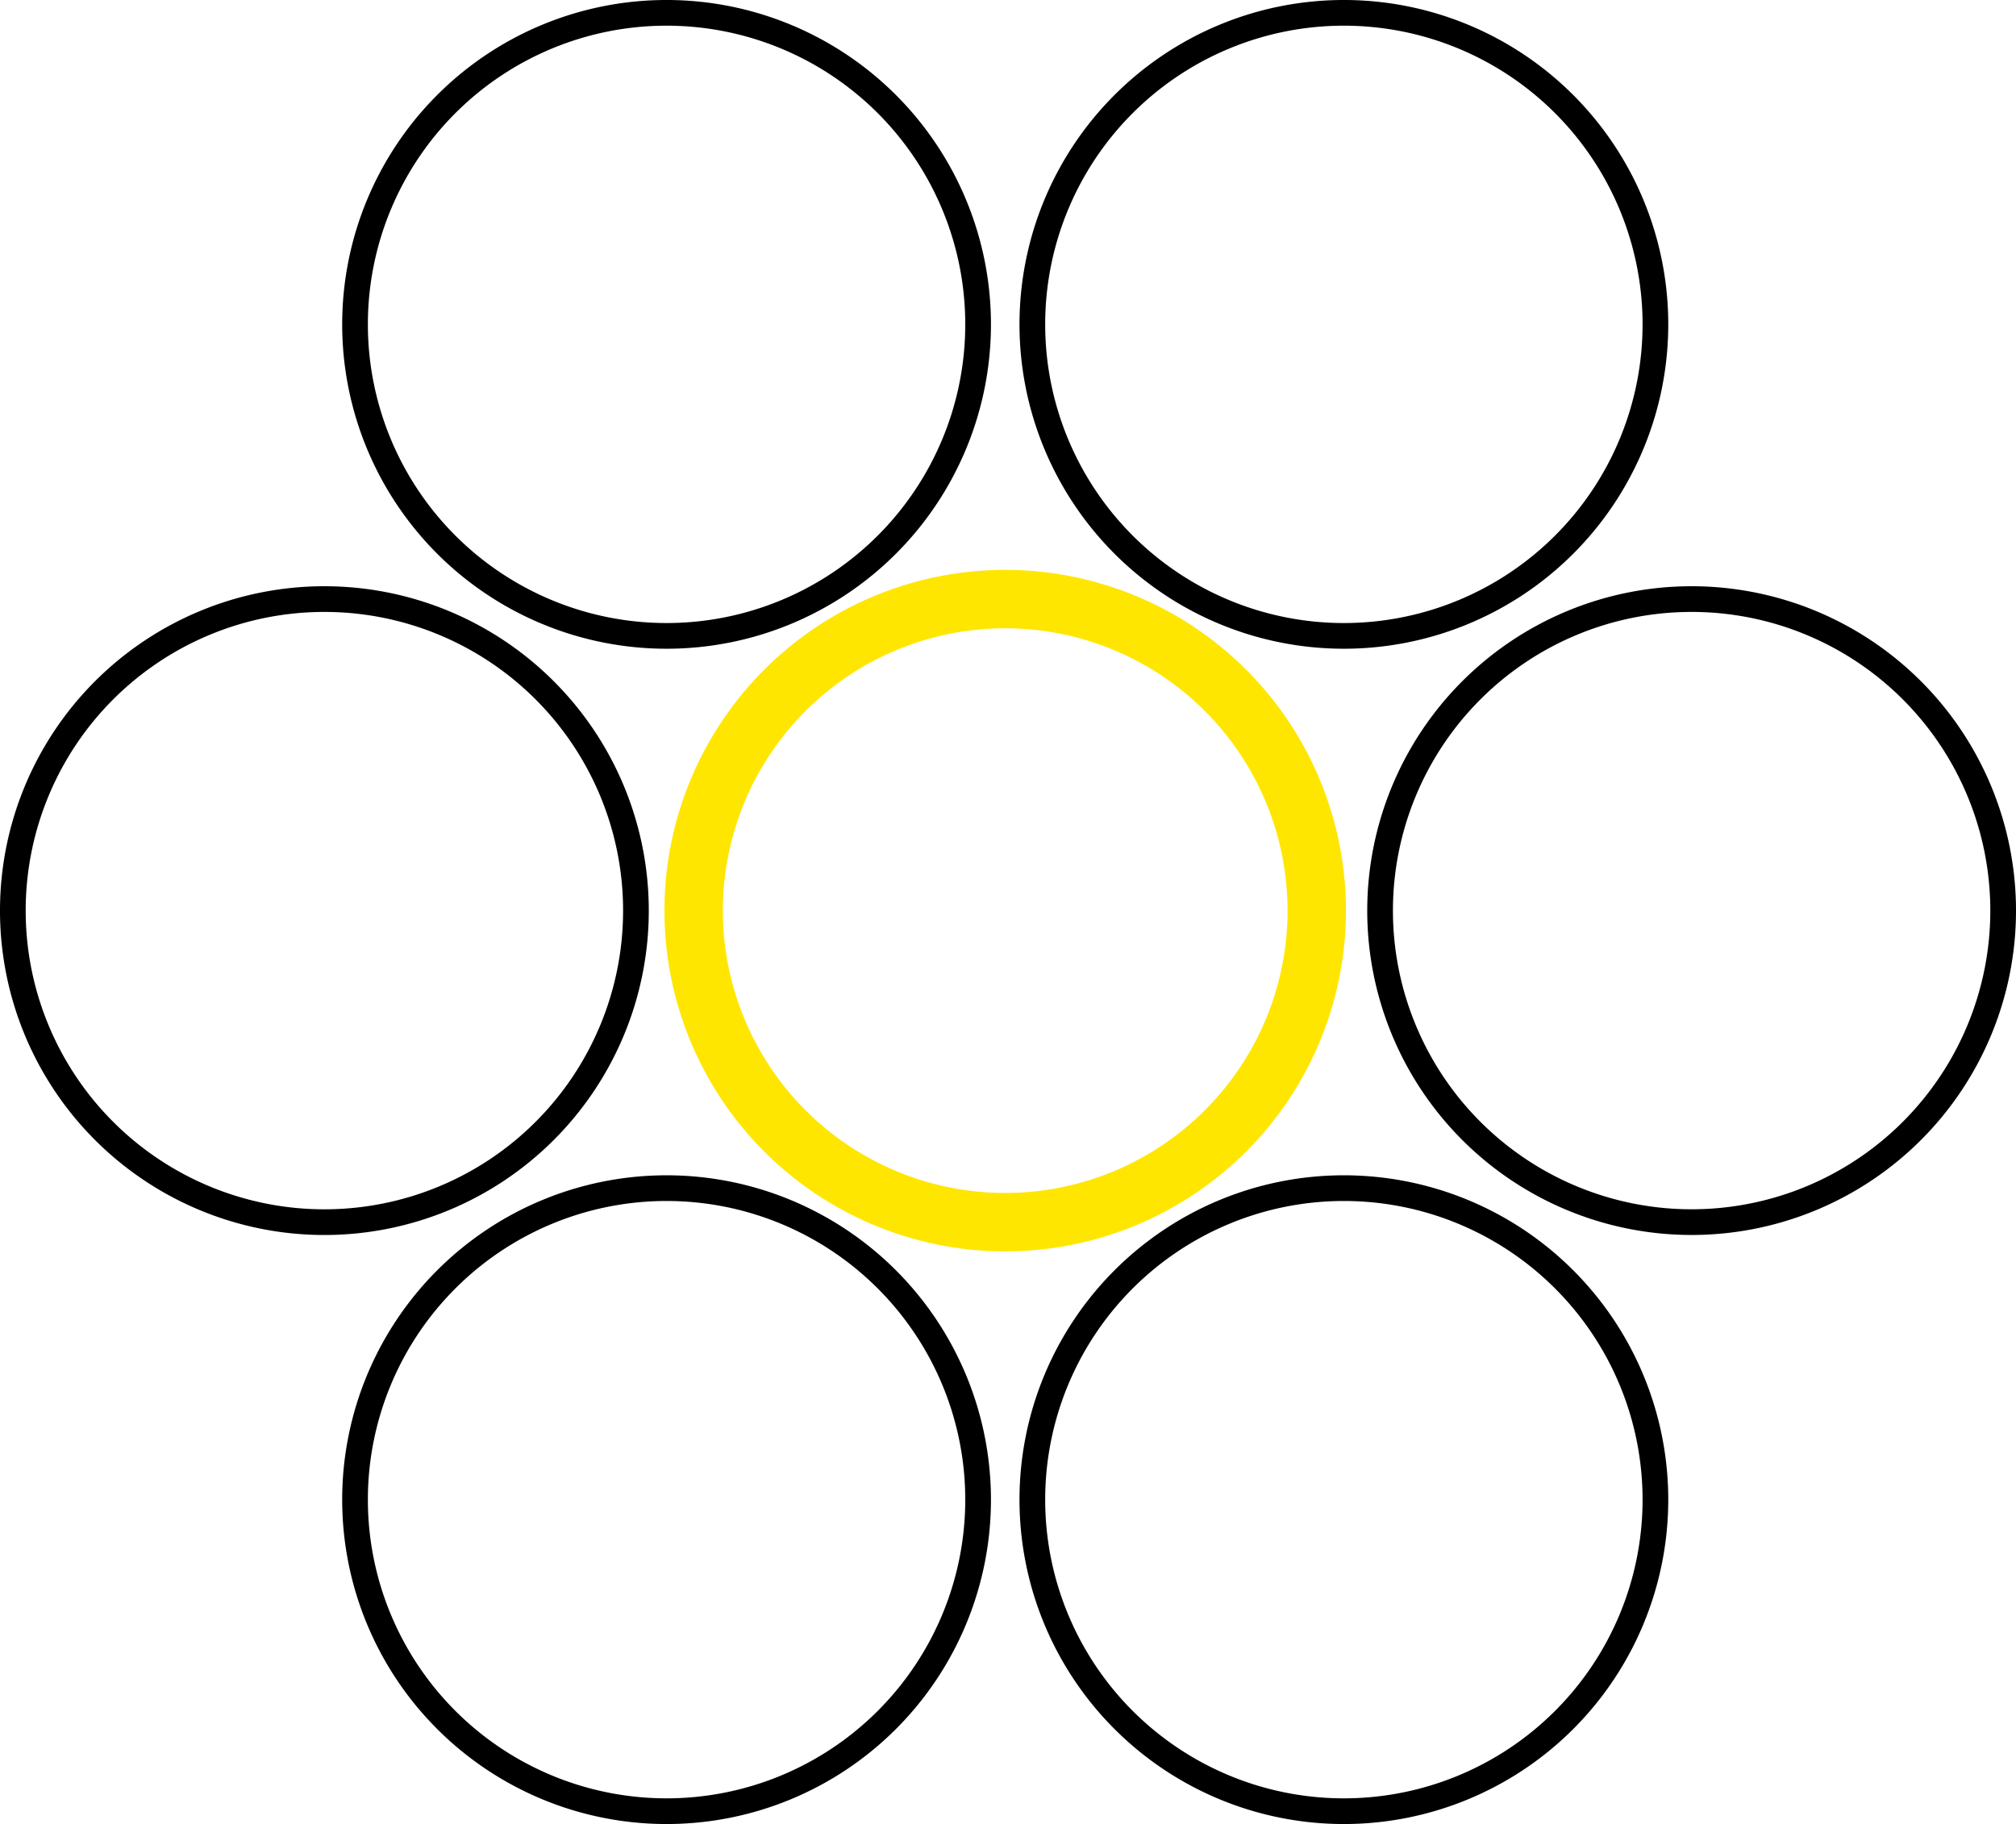
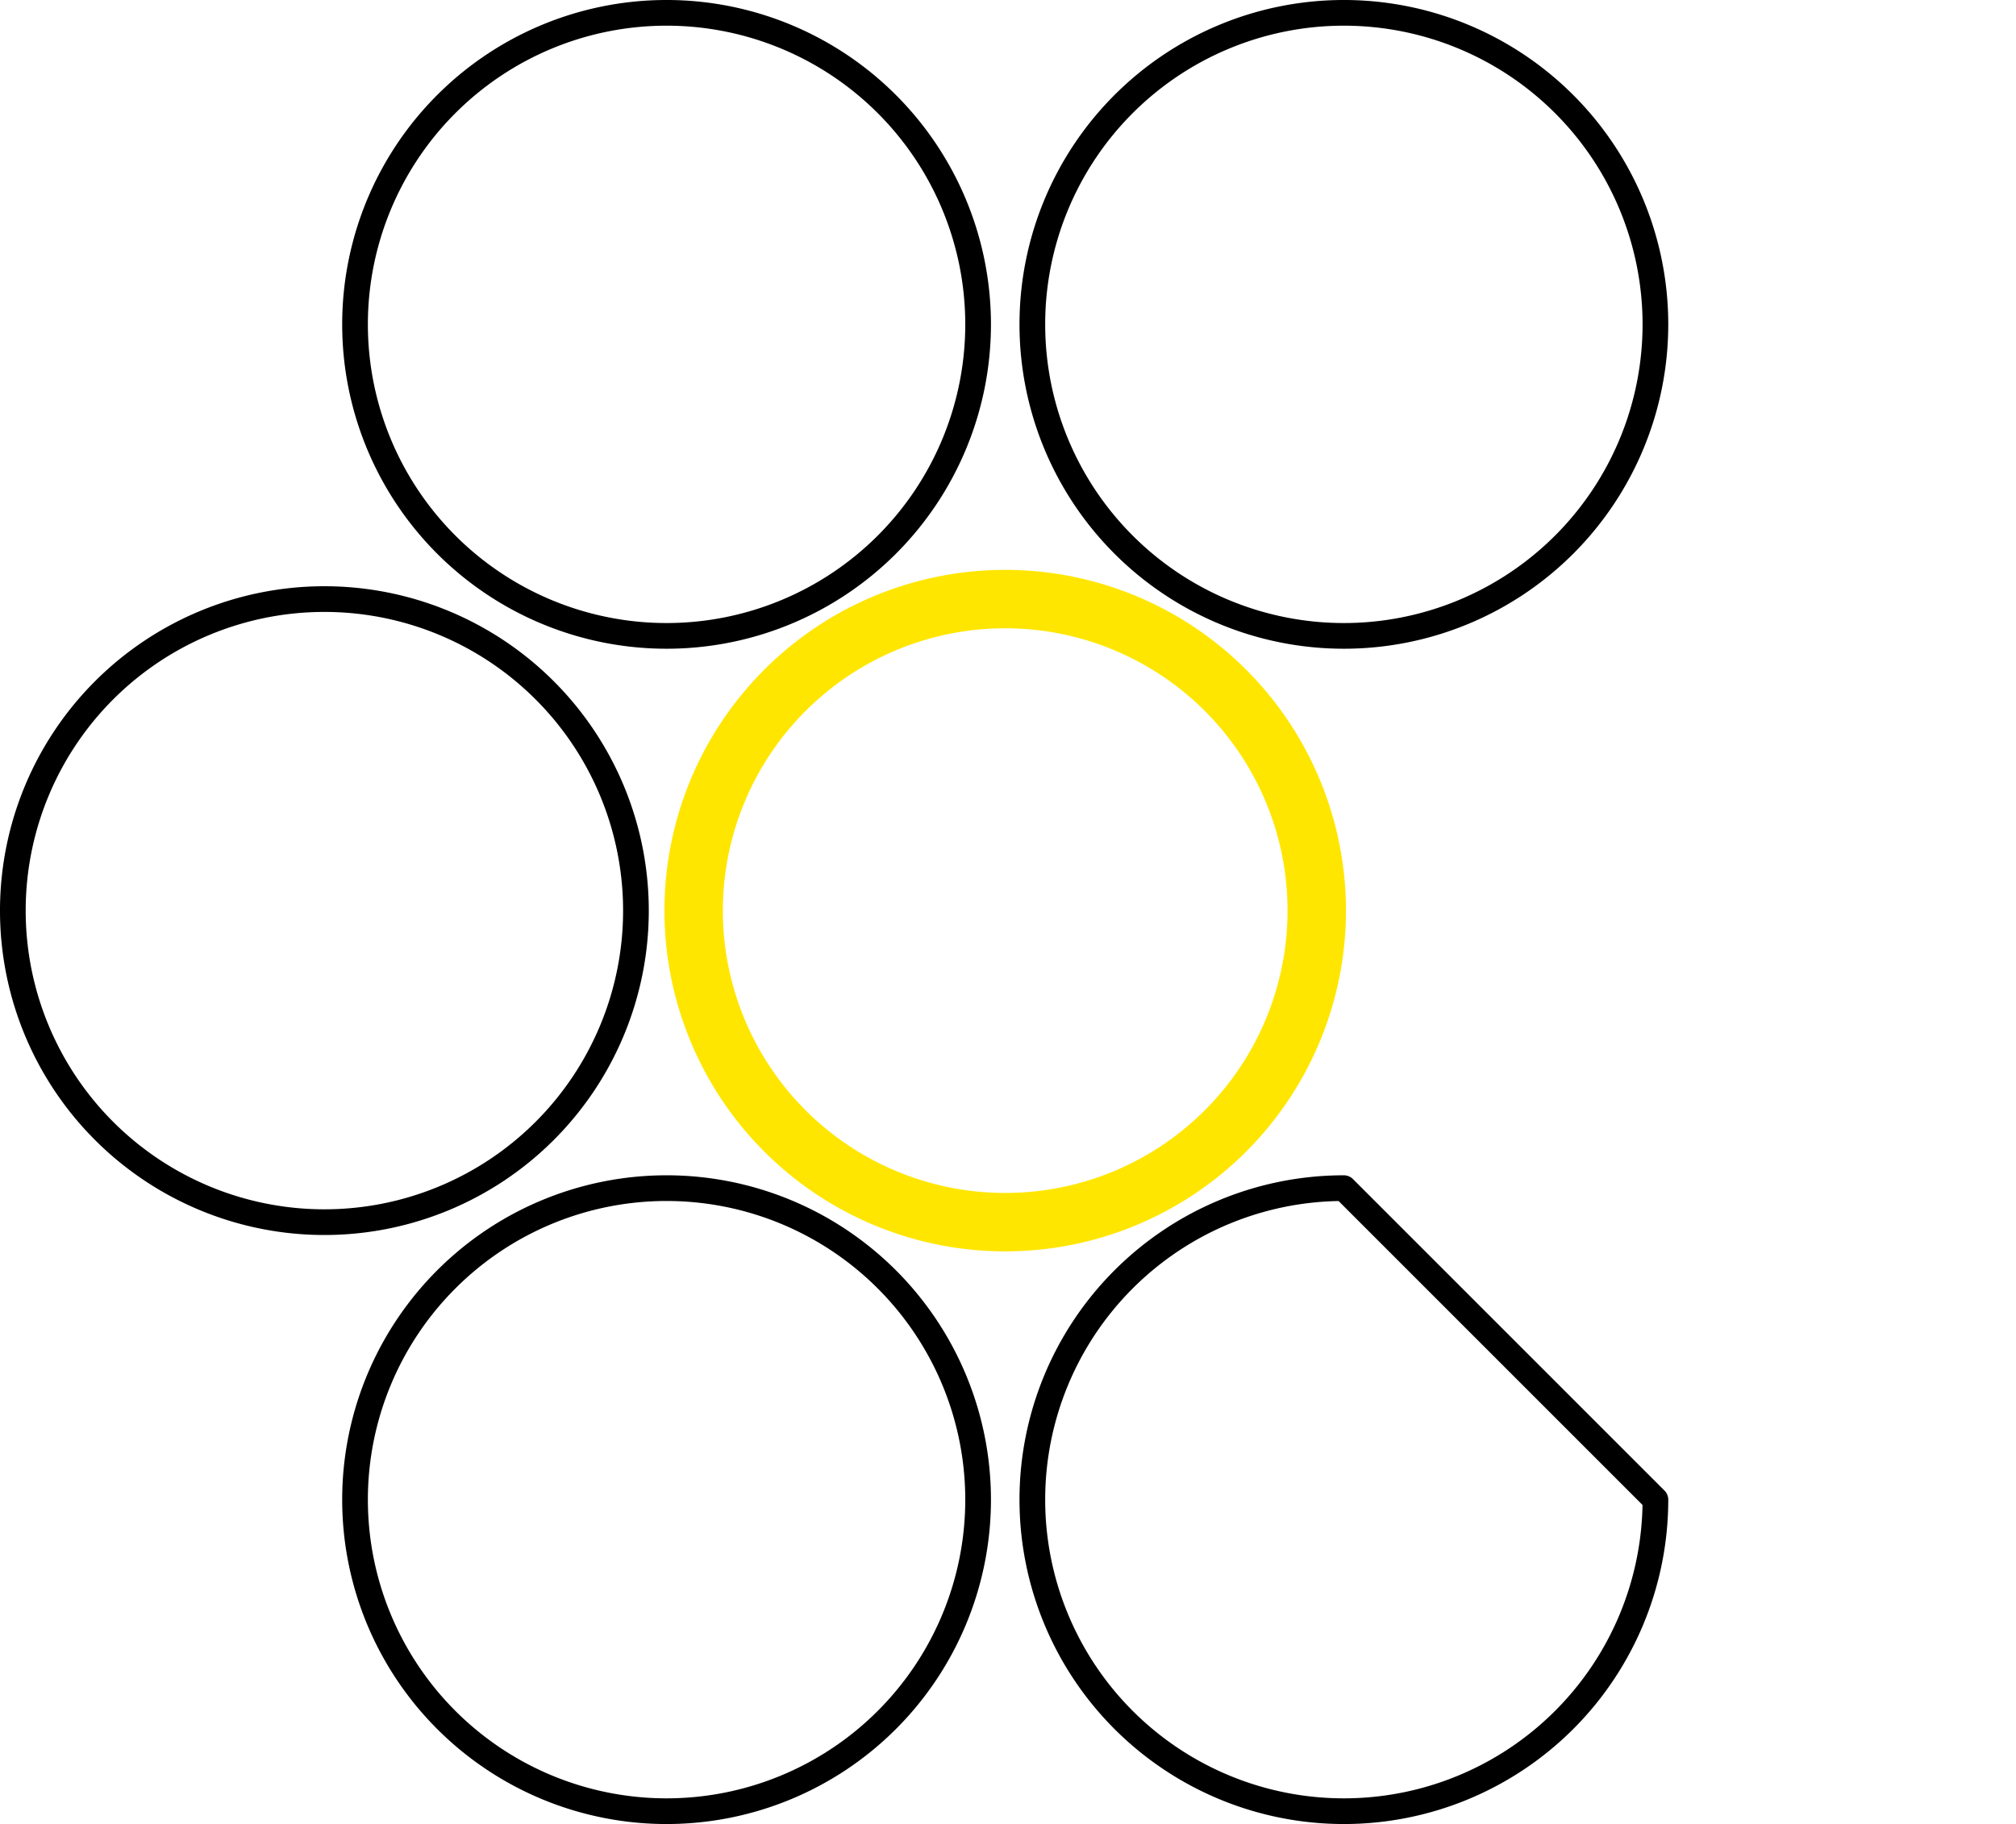
<svg xmlns="http://www.w3.org/2000/svg" id="Group_312" data-name="Group 312" width="138.023" height="124.887" viewBox="0 0 138.023 124.887">
  <defs>
    <clipPath id="clip-path">
      <rect id="Rectangle_691" data-name="Rectangle 691" width="138.023" height="124.887" transform="translate(0 0)" fill="none" />
    </clipPath>
  </defs>
  <g id="Group_311" data-name="Group 311" clip-path="url(#clip-path)">
    <path id="Path_121" data-name="Path 121" d="M66.965,102.678a21.329,21.329,0,1,1-21.331-21.33A21.331,21.331,0,0,1,66.965,102.678Z" fill="none" stroke="#000" stroke-linecap="round" stroke-linejoin="round" stroke-width="1.759" />
-     <path id="Path_122" data-name="Path 122" d="M113.336,102.678a21.329,21.329,0,1,1-21.33-21.33A21.33,21.33,0,0,1,113.336,102.678Z" fill="none" stroke="#000" stroke-linecap="round" stroke-linejoin="round" stroke-width="1.759" />
+     <path id="Path_122" data-name="Path 122" d="M113.336,102.678a21.329,21.329,0,1,1-21.33-21.33Z" fill="none" stroke="#000" stroke-linecap="round" stroke-linejoin="round" stroke-width="1.759" />
    <path id="Path_123" data-name="Path 123" d="M66.965,22.209A21.329,21.329,0,1,1,45.634.879,21.331,21.331,0,0,1,66.965,22.209Z" fill="none" stroke="#000" stroke-linecap="round" stroke-linejoin="round" stroke-width="1.759" />
    <path id="Path_124" data-name="Path 124" d="M113.336,22.209A21.329,21.329,0,1,1,92.006.879,21.33,21.33,0,0,1,113.336,22.209Z" fill="none" stroke="#000" stroke-linecap="round" stroke-linejoin="round" stroke-width="1.759" />
    <path id="Path_125" data-name="Path 125" d="M90.15,62.347a21.33,21.33,0,1,1-21.33-21.33A21.33,21.33,0,0,1,90.15,62.347Z" fill="none" stroke="#ffe600" stroke-linecap="round" stroke-linejoin="round" stroke-width="4" />
-     <path id="Path_126" data-name="Path 126" d="M137.144,62.347a21.329,21.329,0,1,1-21.33-21.33A21.33,21.33,0,0,1,137.144,62.347Z" fill="none" stroke="#000" stroke-linecap="round" stroke-linejoin="round" stroke-width="1.759" />
    <path id="Path_127" data-name="Path 127" d="M43.539,62.347a21.33,21.33,0,1,1-21.33-21.33A21.33,21.33,0,0,1,43.539,62.347Z" fill="none" stroke="#000" stroke-linecap="round" stroke-linejoin="round" stroke-width="1.759" />
  </g>
</svg>